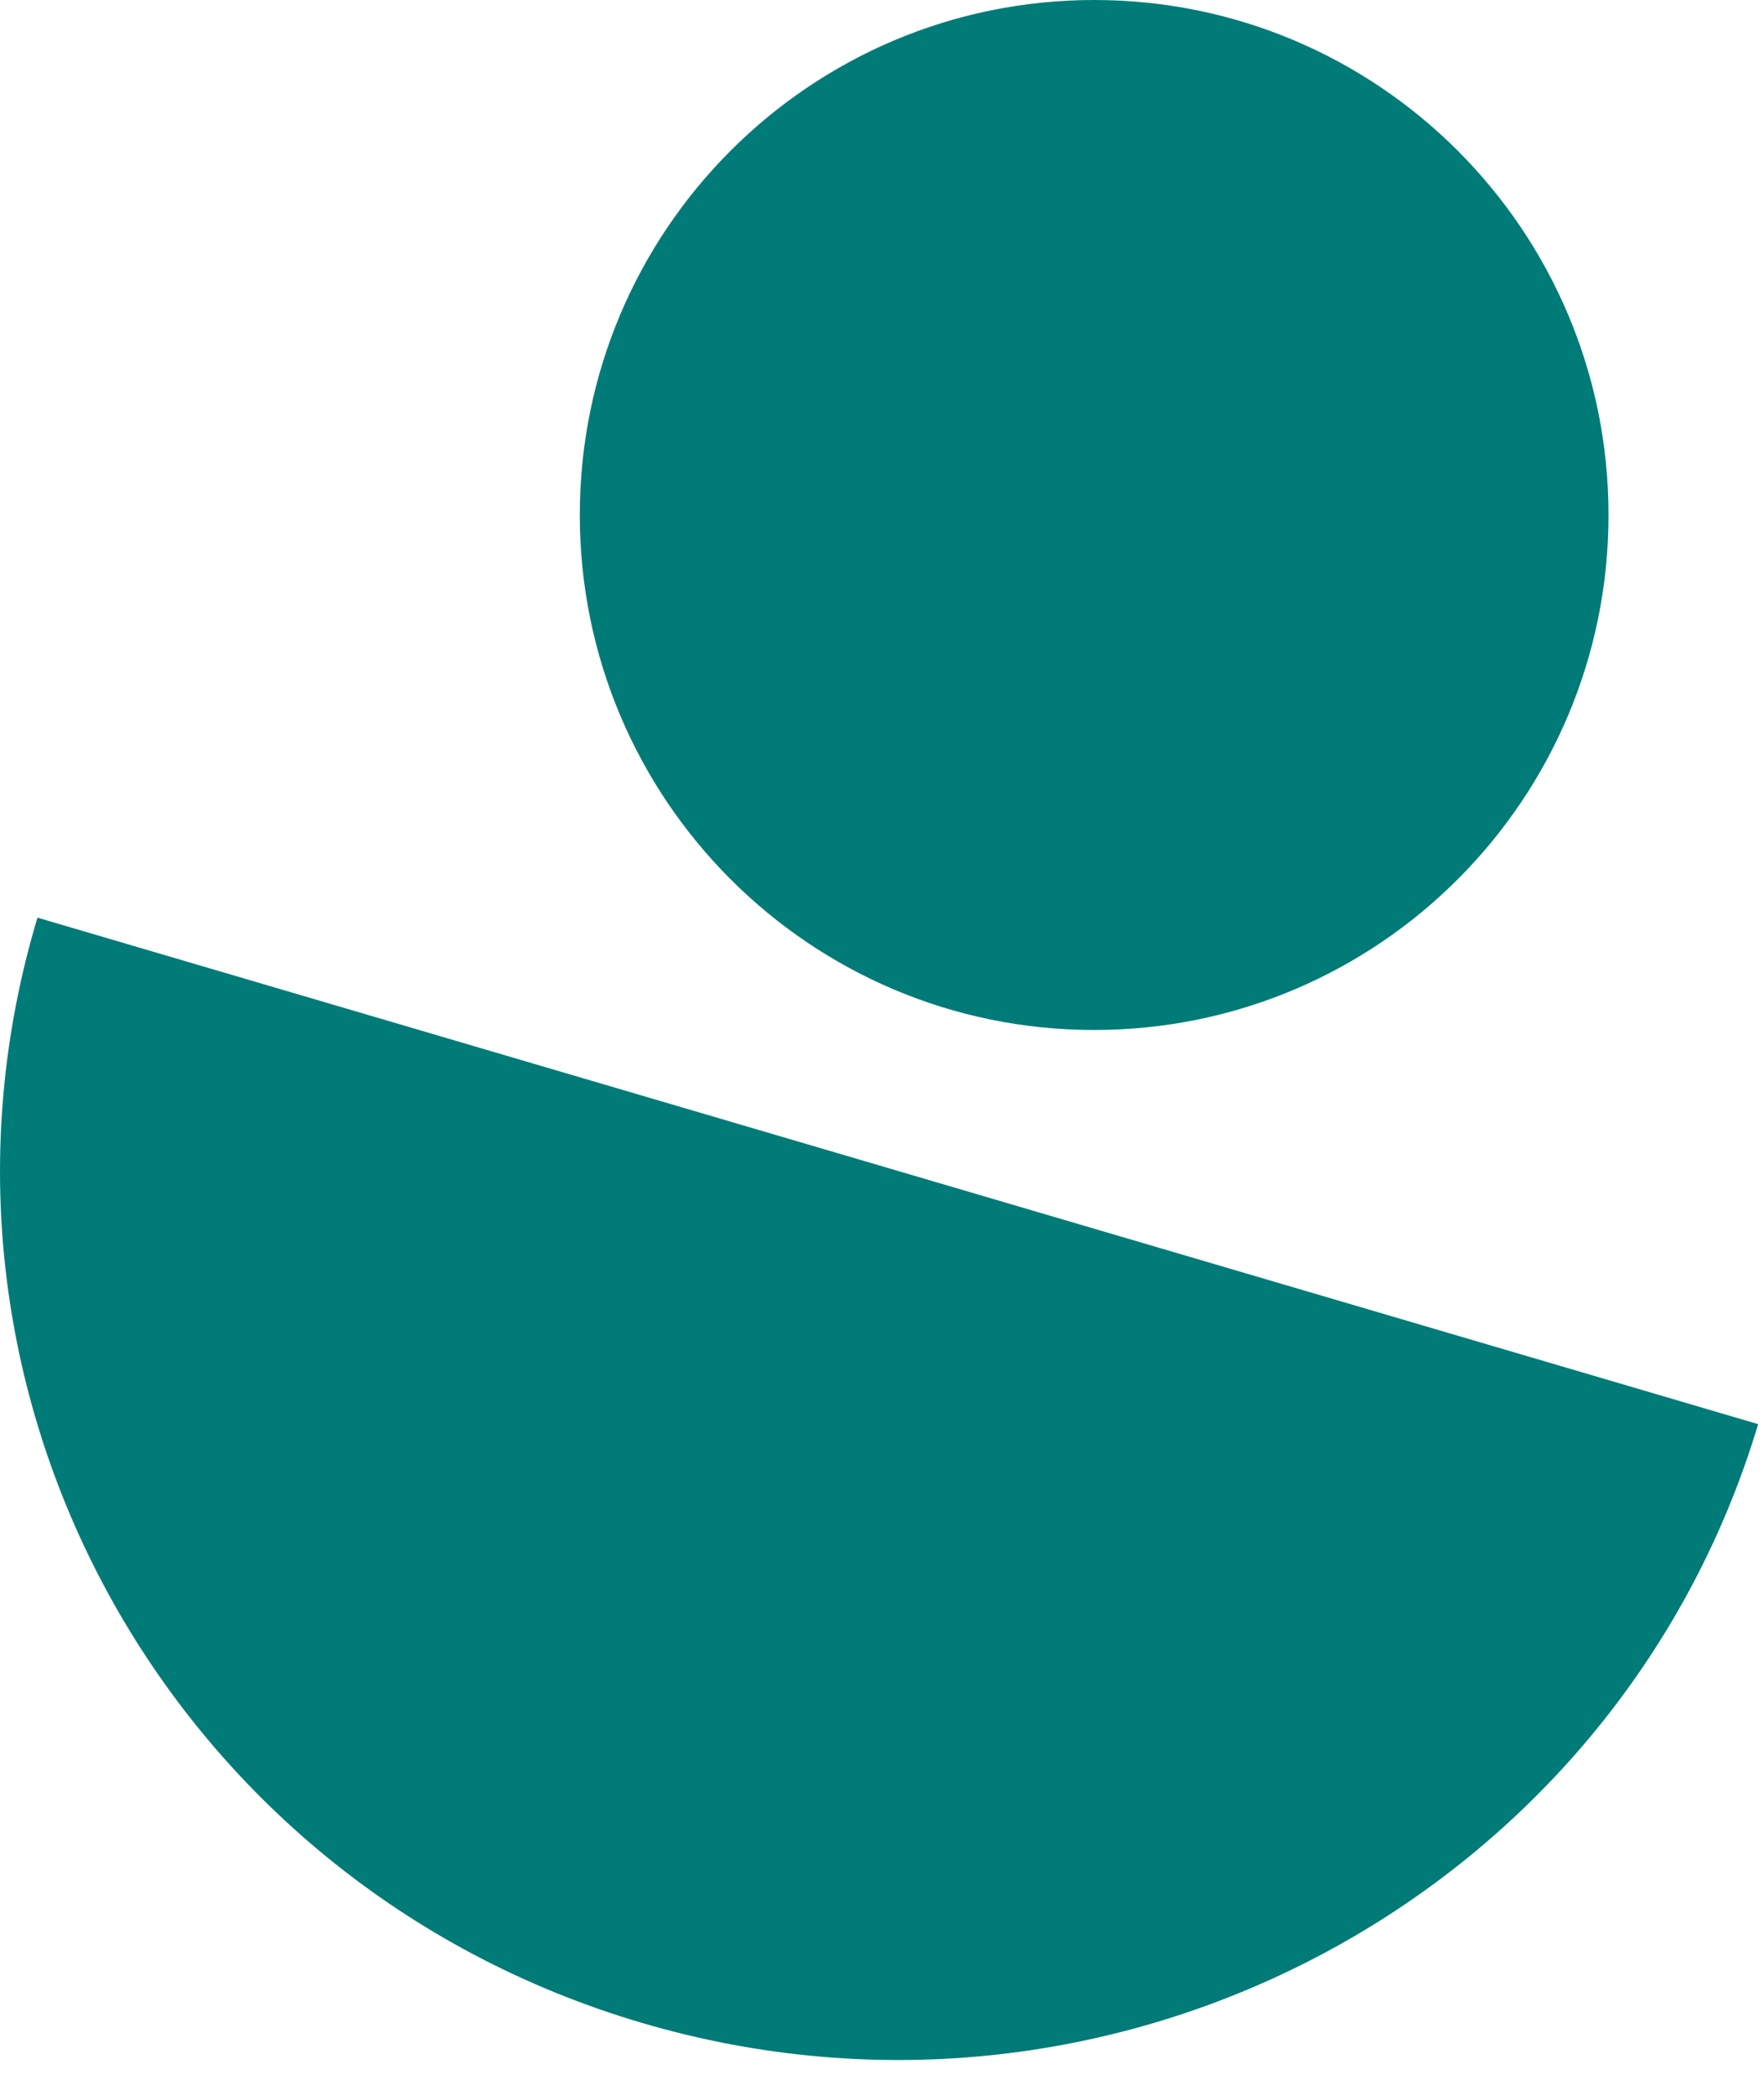
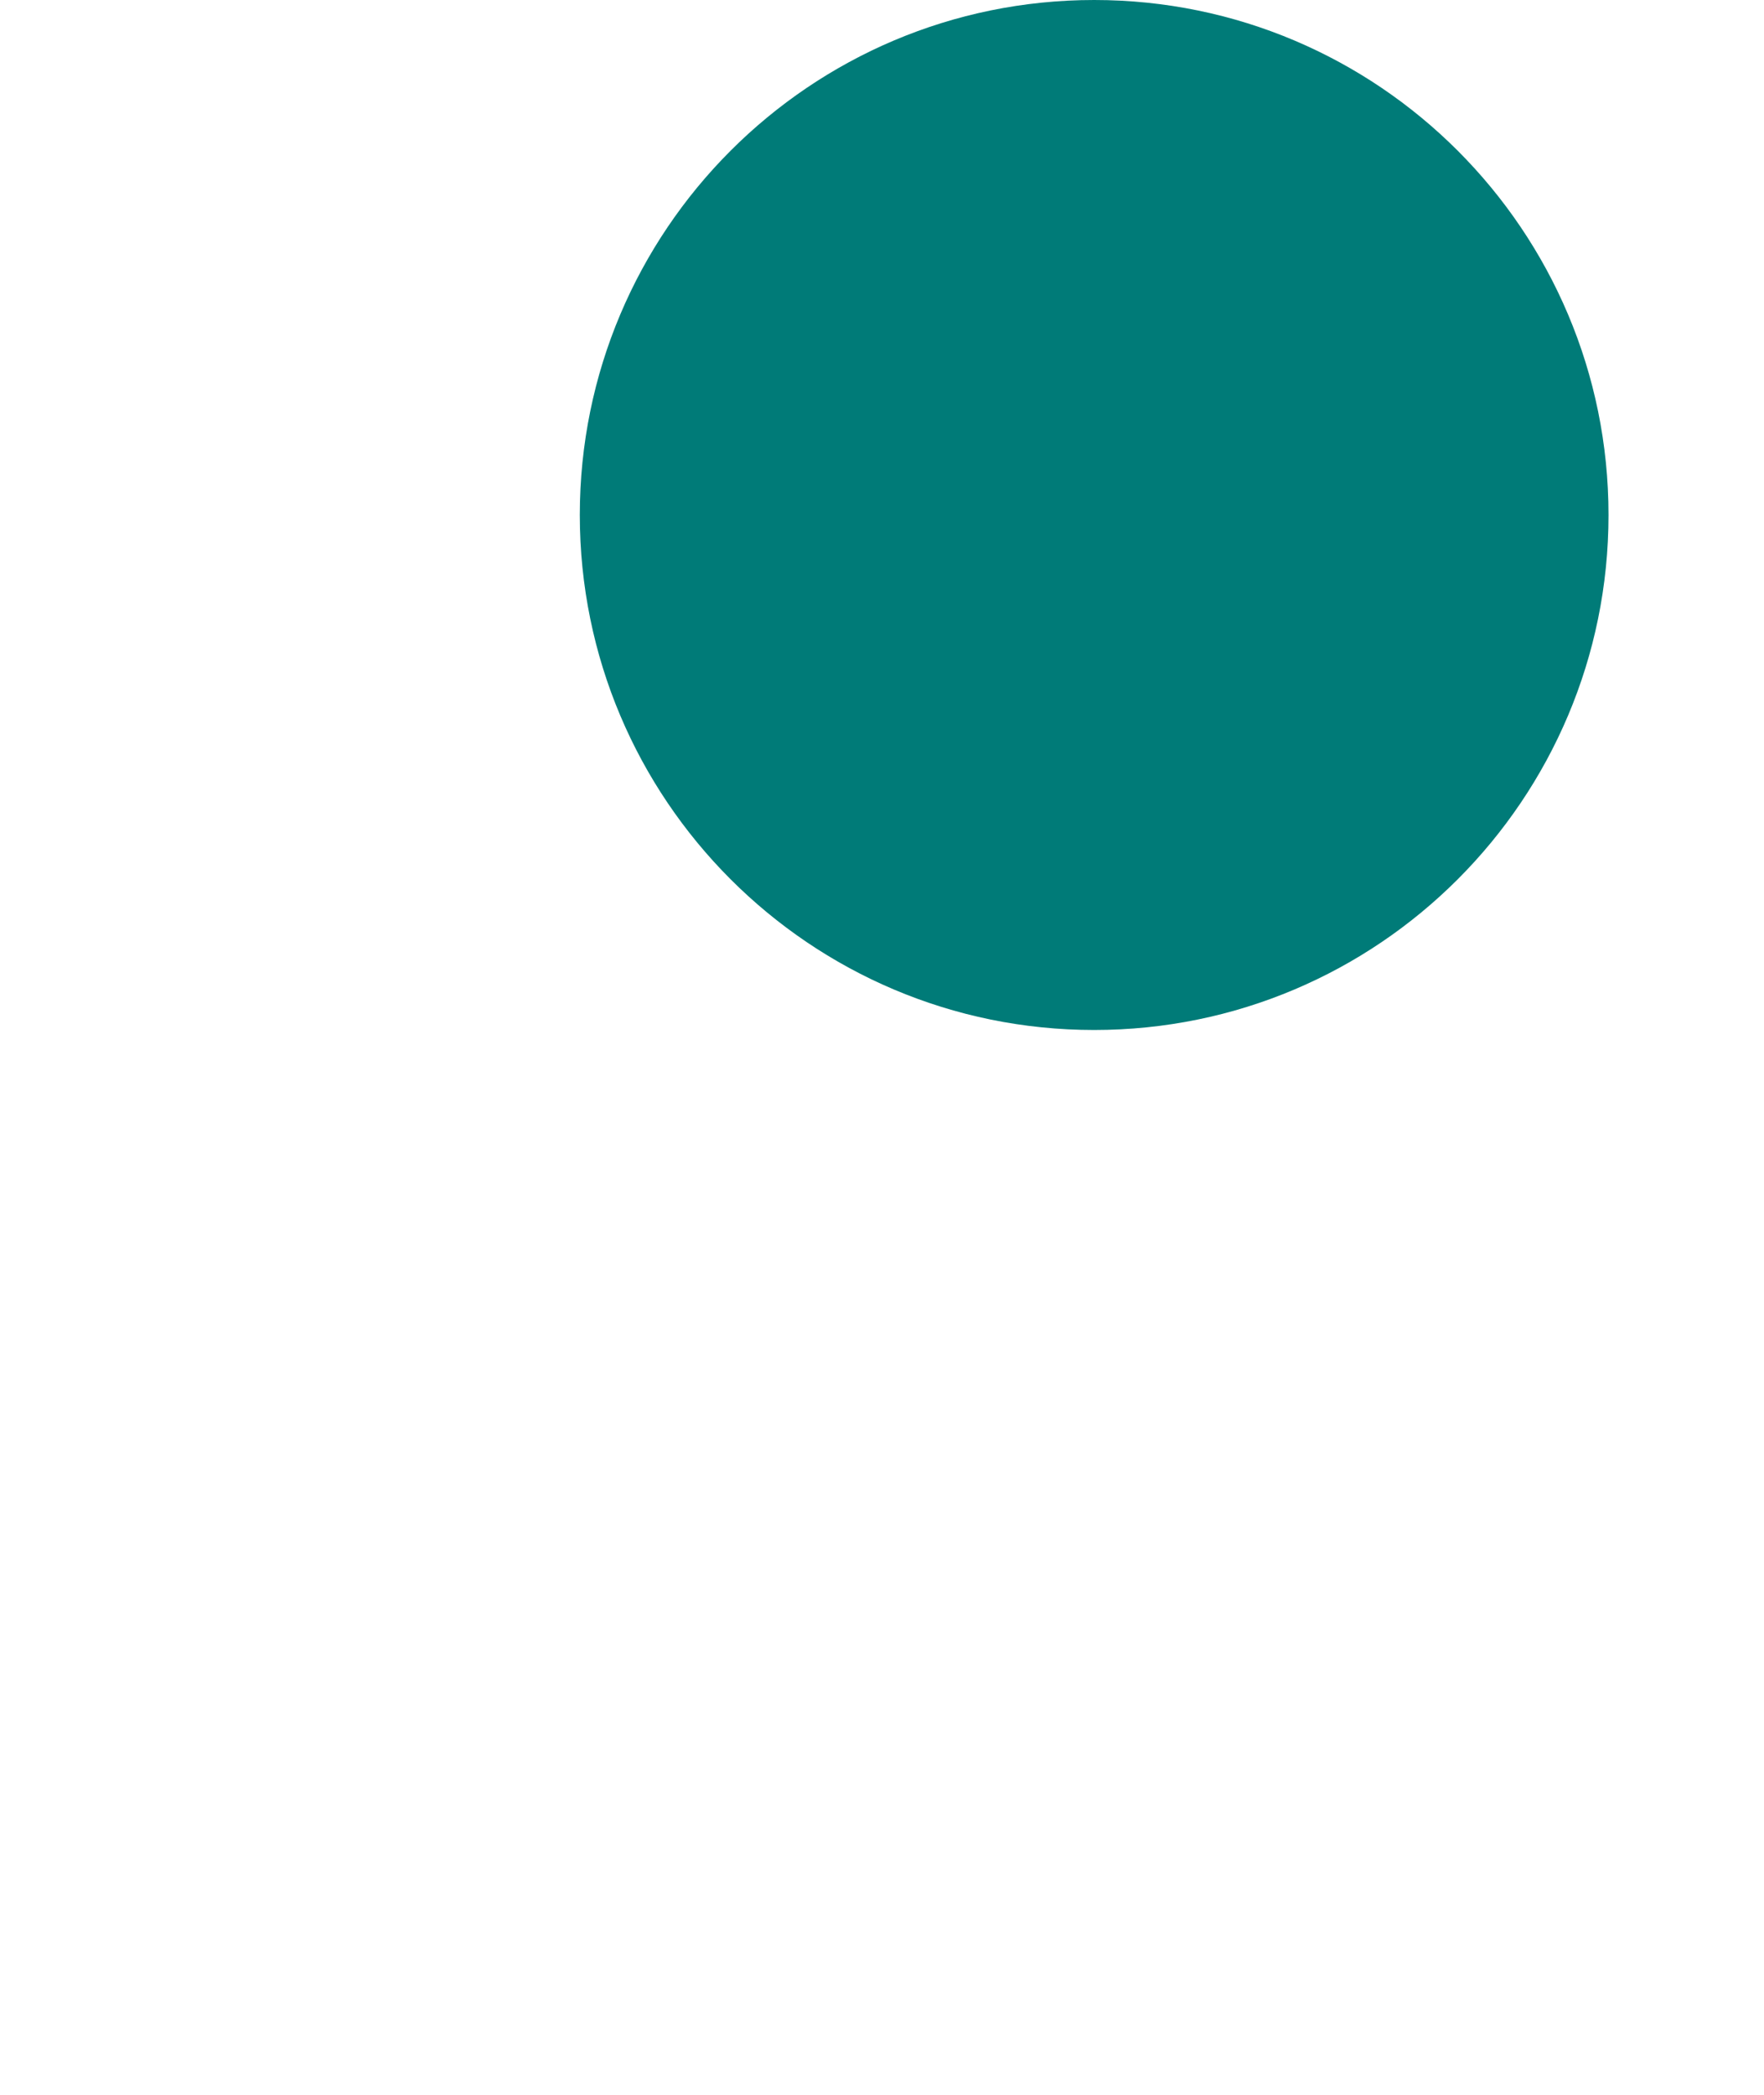
<svg xmlns="http://www.w3.org/2000/svg" width="48" height="57" viewBox="0 0 48 57" fill="none">
-   <path d="M17.471 55.044C30.401 58.85 43.998 51.556 47.841 38.751L1.019 24.969C-2.824 37.773 4.542 51.239 17.471 55.044Z" fill="#007B78" />
  <path d="M29.773 28.026C37.503 28.026 43.769 21.753 43.769 14.013C43.769 6.274 37.503 0 29.773 0C22.044 0 15.777 6.274 15.777 14.013C15.777 21.753 22.044 28.026 29.773 28.026Z" fill="#007B78" />
</svg>